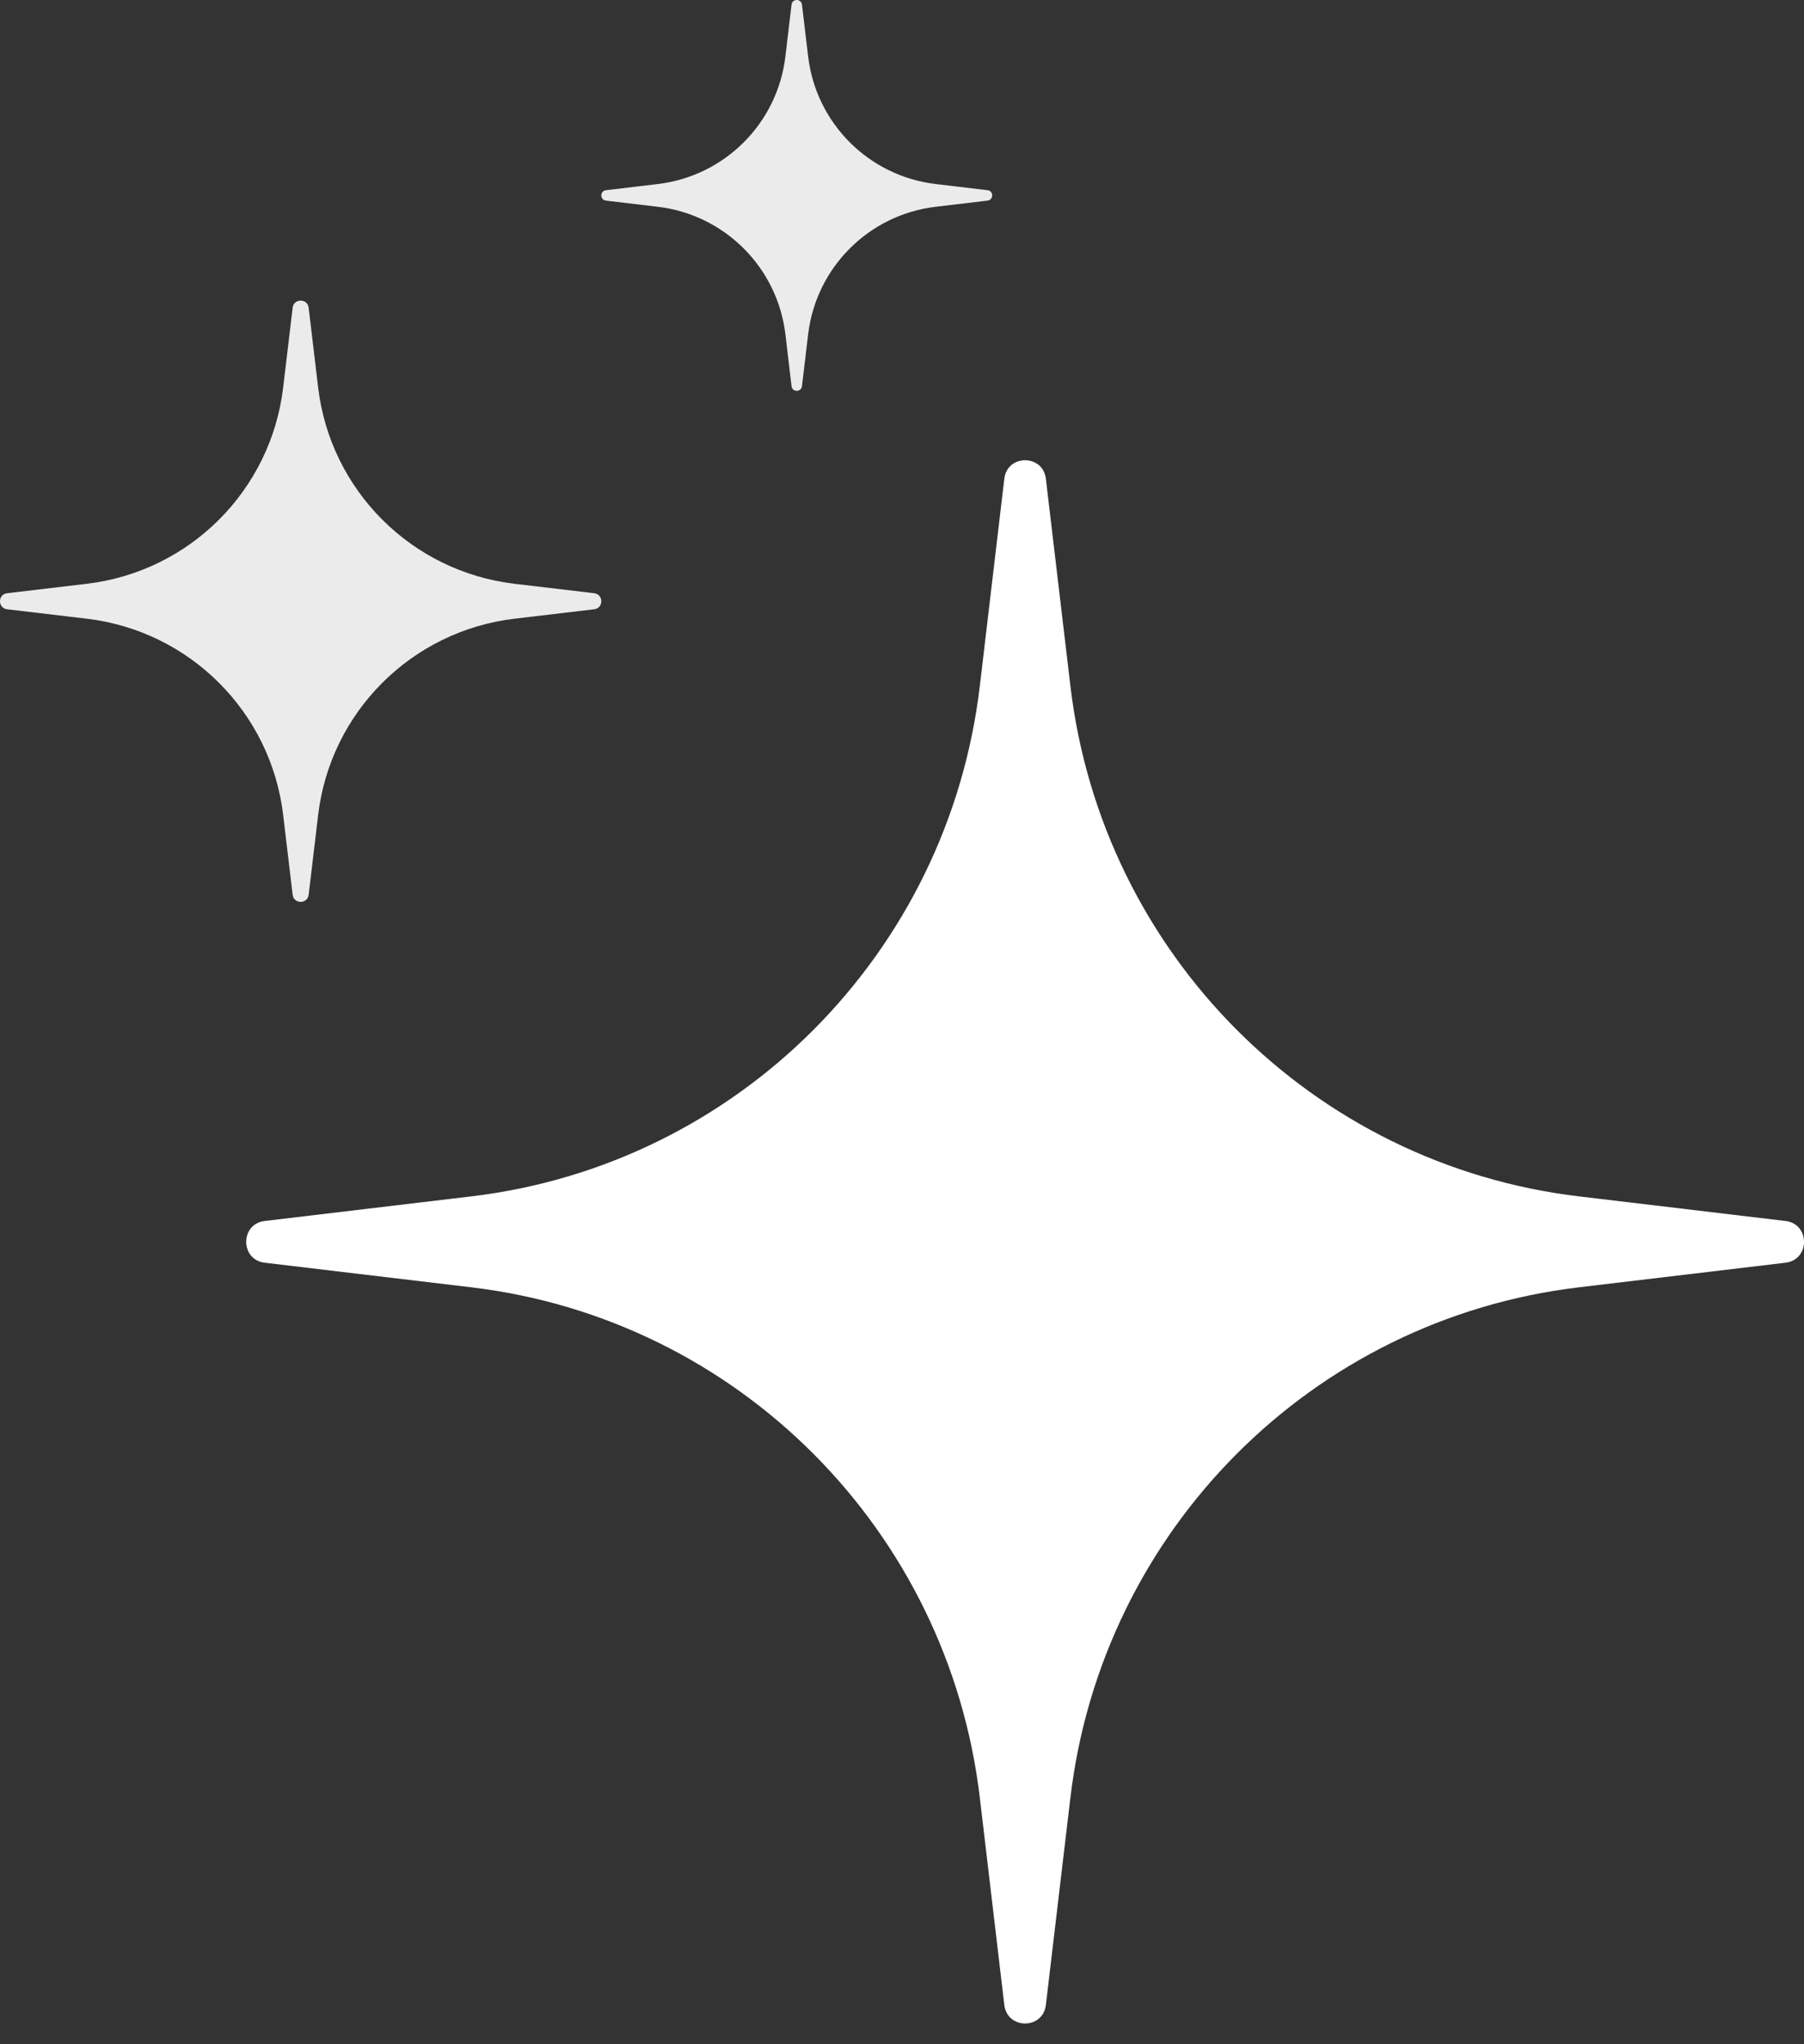
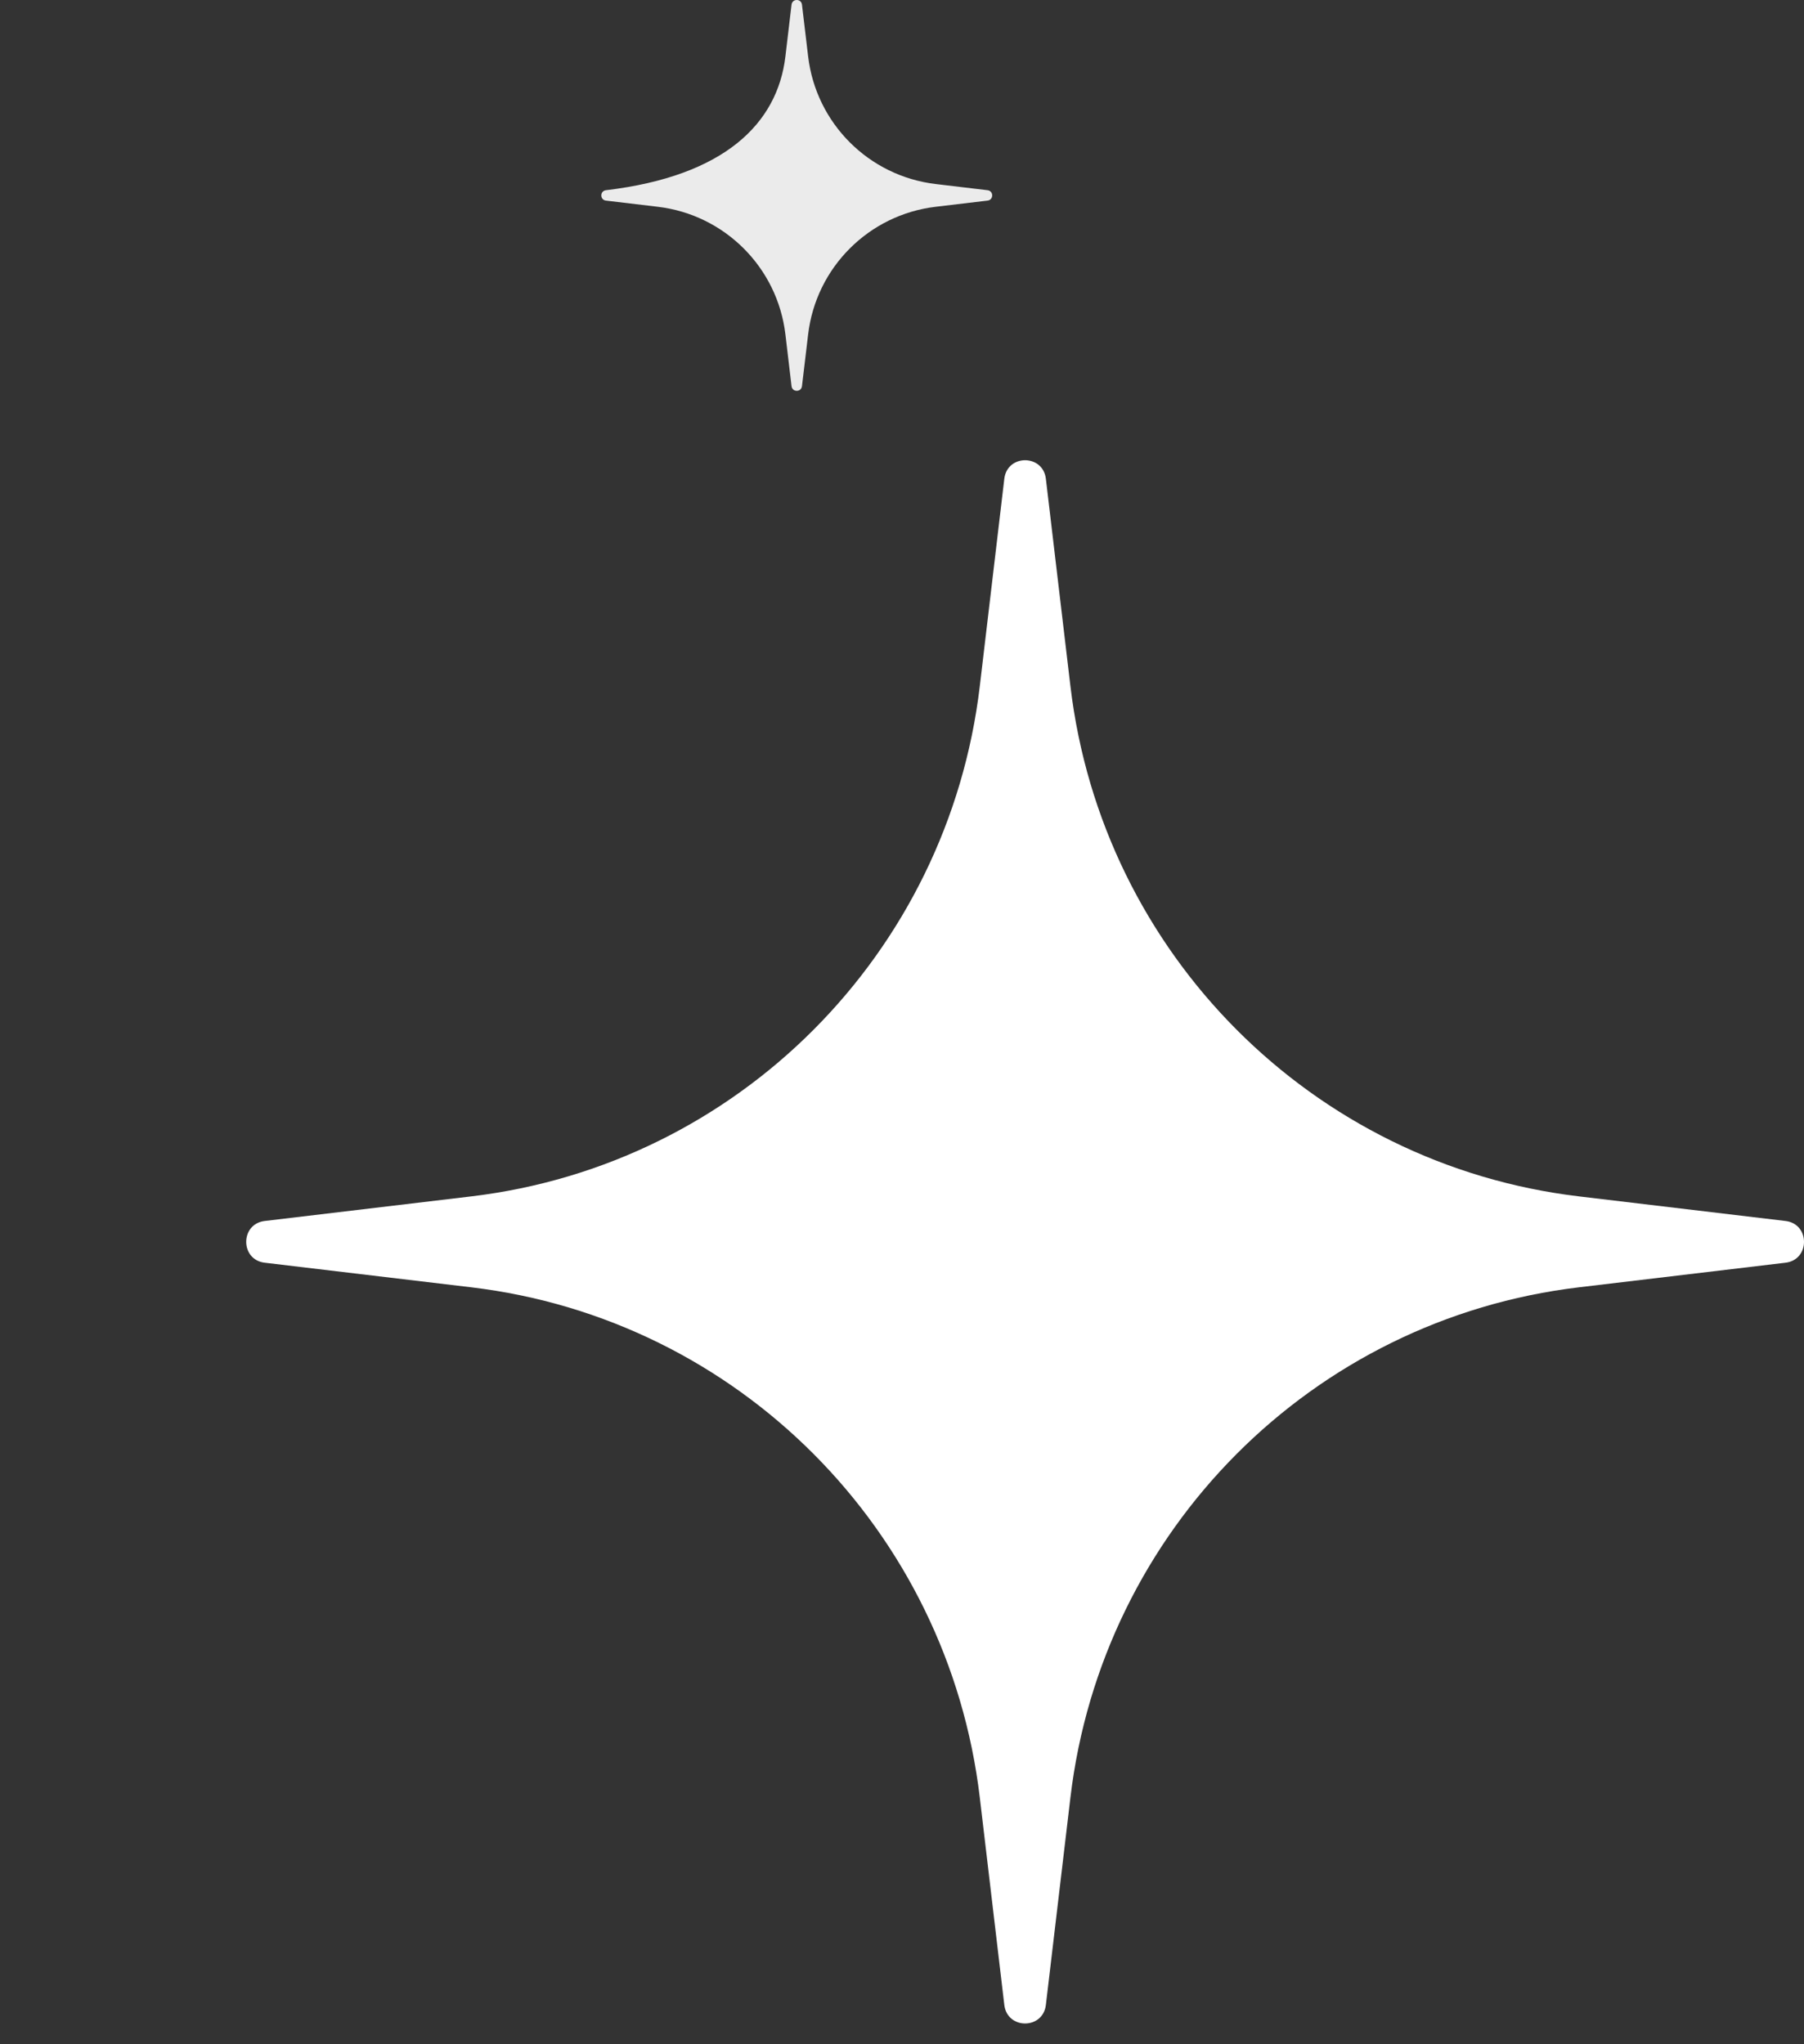
<svg xmlns="http://www.w3.org/2000/svg" width="60" height="68" viewBox="0 0 60 68" fill="none">
  <rect x="0" y="0" width="60" height="68" fill="#333333" stroke="none" />
  <g id="sparkles">
    <path id="Soft Star" d="M59.386 40.615C60.205 40.713 60.205 41.905 59.386 42.003C58.567 42.1 52.517 42.821 52.517 42.821C43.647 43.877 36.653 50.896 35.601 59.798L34.785 66.693C34.688 67.515 33.5 67.515 33.403 66.693L32.588 59.798C31.535 50.896 24.542 43.877 15.672 42.821L8.803 42.003C7.984 41.905 7.984 40.713 8.803 40.615L15.672 39.797C24.542 38.741 31.535 31.722 32.588 22.82L33.403 15.925C33.5 15.104 34.688 15.104 34.785 15.925L35.601 22.82C36.653 31.722 43.647 38.741 52.517 39.797C52.517 39.797 58.567 40.518 59.386 40.615Z" fill="white" />
-     <path id="Soft Star_2" d="M19.762 19.733C20.078 19.771 20.078 20.229 19.762 20.267L17.111 20.581C13.687 20.988 10.987 23.687 10.581 27.111L10.266 29.763C10.229 30.079 9.77 30.079 9.733 29.763L9.418 27.111C9.012 23.687 6.312 20.988 2.888 20.581L0.237 20.267C-0.08 20.229 -0.08 19.771 0.237 19.733L2.888 19.419C6.312 19.012 9.012 16.313 9.418 12.889L9.733 10.237C9.77 9.921 10.229 9.921 10.266 10.237L10.581 12.889C10.987 16.313 13.687 19.012 17.111 19.419L19.762 19.733Z" fill="white" fill-opacity="0.9" />
-     <path id="Soft Star_3" d="M32.845 6.327C33.051 6.351 33.051 6.649 32.845 6.673L31.122 6.878C28.896 7.142 27.142 8.897 26.878 11.122L26.673 12.846C26.649 13.051 26.35 13.051 26.326 12.846L26.122 11.122C25.858 8.897 24.103 7.142 21.877 6.878L20.154 6.673C19.948 6.649 19.948 6.351 20.154 6.327L21.877 6.122C24.103 5.858 25.858 4.103 26.122 1.878L26.326 0.154C26.35 -0.051 26.649 -0.051 26.673 0.154L26.878 1.878C27.142 4.103 28.896 5.858 31.122 6.122L32.845 6.327Z" fill="white" fill-opacity="0.9" />
+     <path id="Soft Star_3" d="M32.845 6.327C33.051 6.351 33.051 6.649 32.845 6.673L31.122 6.878C28.896 7.142 27.142 8.897 26.878 11.122L26.673 12.846C26.649 13.051 26.35 13.051 26.326 12.846L26.122 11.122C25.858 8.897 24.103 7.142 21.877 6.878L20.154 6.673C19.948 6.649 19.948 6.351 20.154 6.327C24.103 5.858 25.858 4.103 26.122 1.878L26.326 0.154C26.35 -0.051 26.649 -0.051 26.673 0.154L26.878 1.878C27.142 4.103 28.896 5.858 31.122 6.122L32.845 6.327Z" fill="white" fill-opacity="0.9" />
  </g>
</svg>